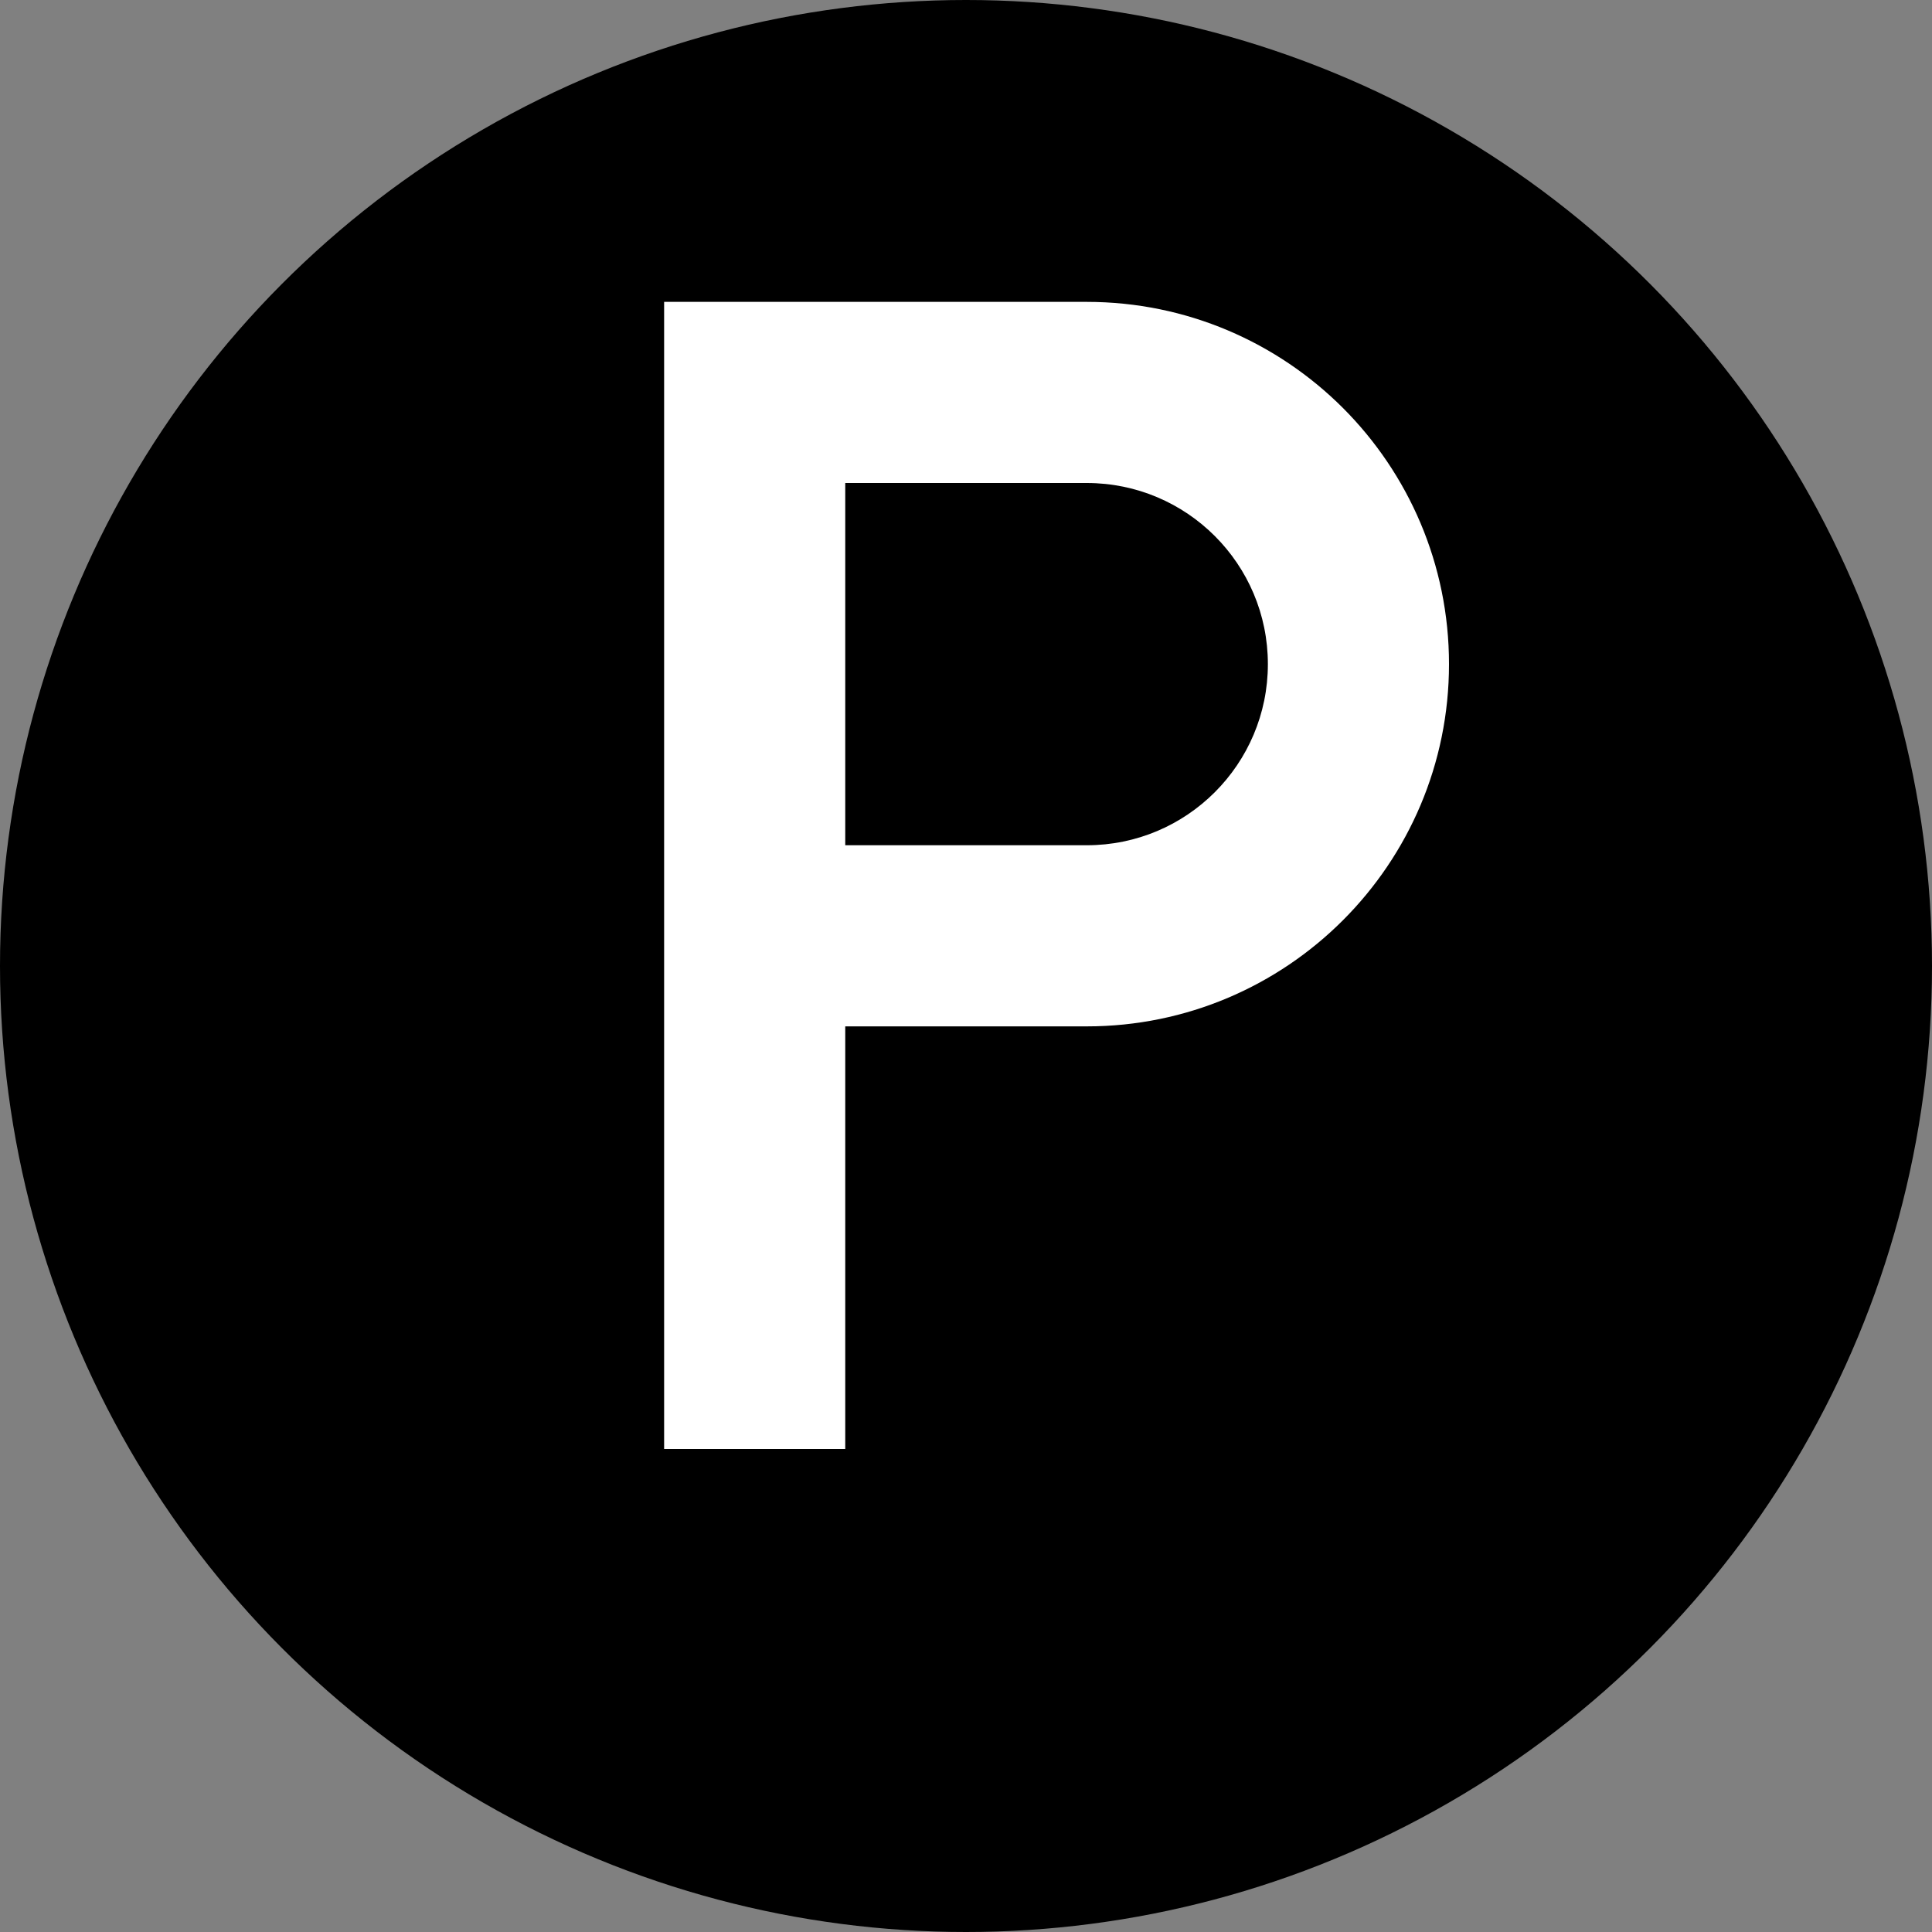
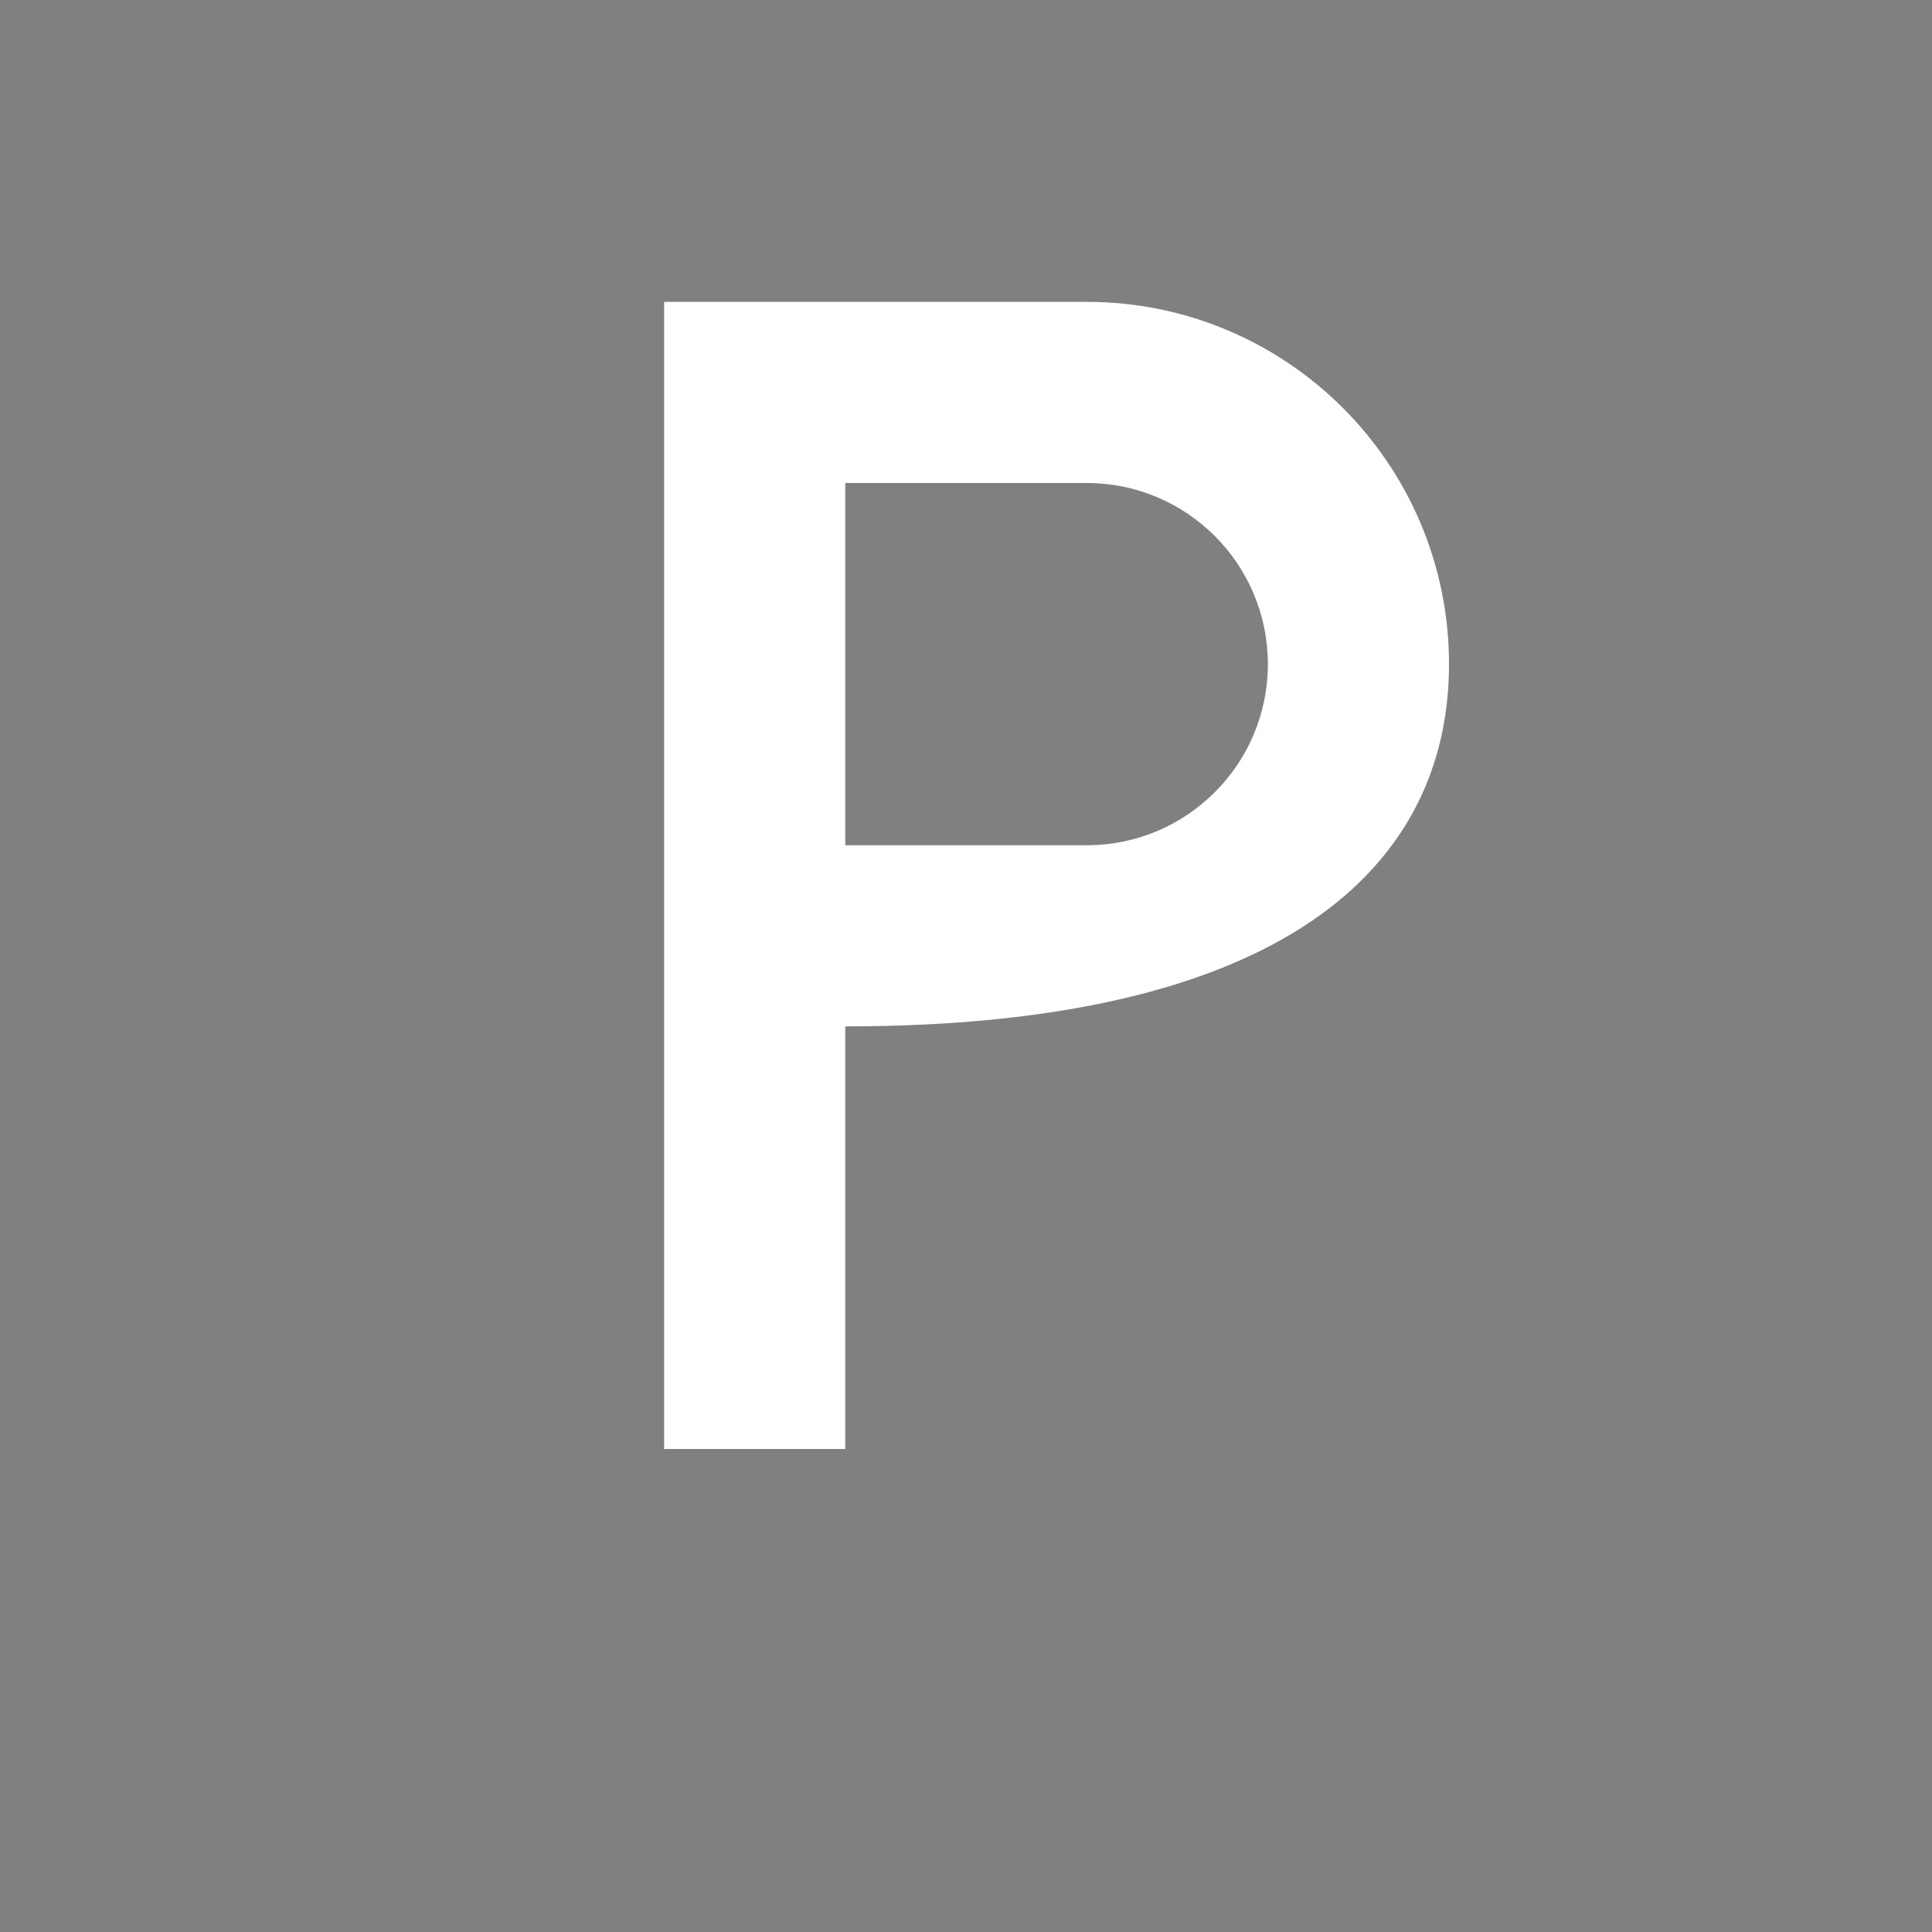
<svg xmlns="http://www.w3.org/2000/svg" width="32" height="32" viewBox="0 0 32 32" fill="none">
  <rect x="0" y="0" width="32" height="32" fill="#808080" stroke="none" />
-   <circle cx="16" cy="16" r="16" fill="black" />
-   <path d="M11 8V24H14V17H18C21.314 17 24 14.314 24 11C24 9.343 23.328 7.843 22.243 6.757C21.157 5.672 19.657 5 18 5H11V8ZM14 8H18C19.657 8 21 9.343 21 11C21 12.657 19.657 14 18 14H14V8Z" fill="white" />
+   <path d="M11 8V24H14V17C21.314 17 24 14.314 24 11C24 9.343 23.328 7.843 22.243 6.757C21.157 5.672 19.657 5 18 5H11V8ZM14 8H18C19.657 8 21 9.343 21 11C21 12.657 19.657 14 18 14H14V8Z" fill="white" />
</svg>